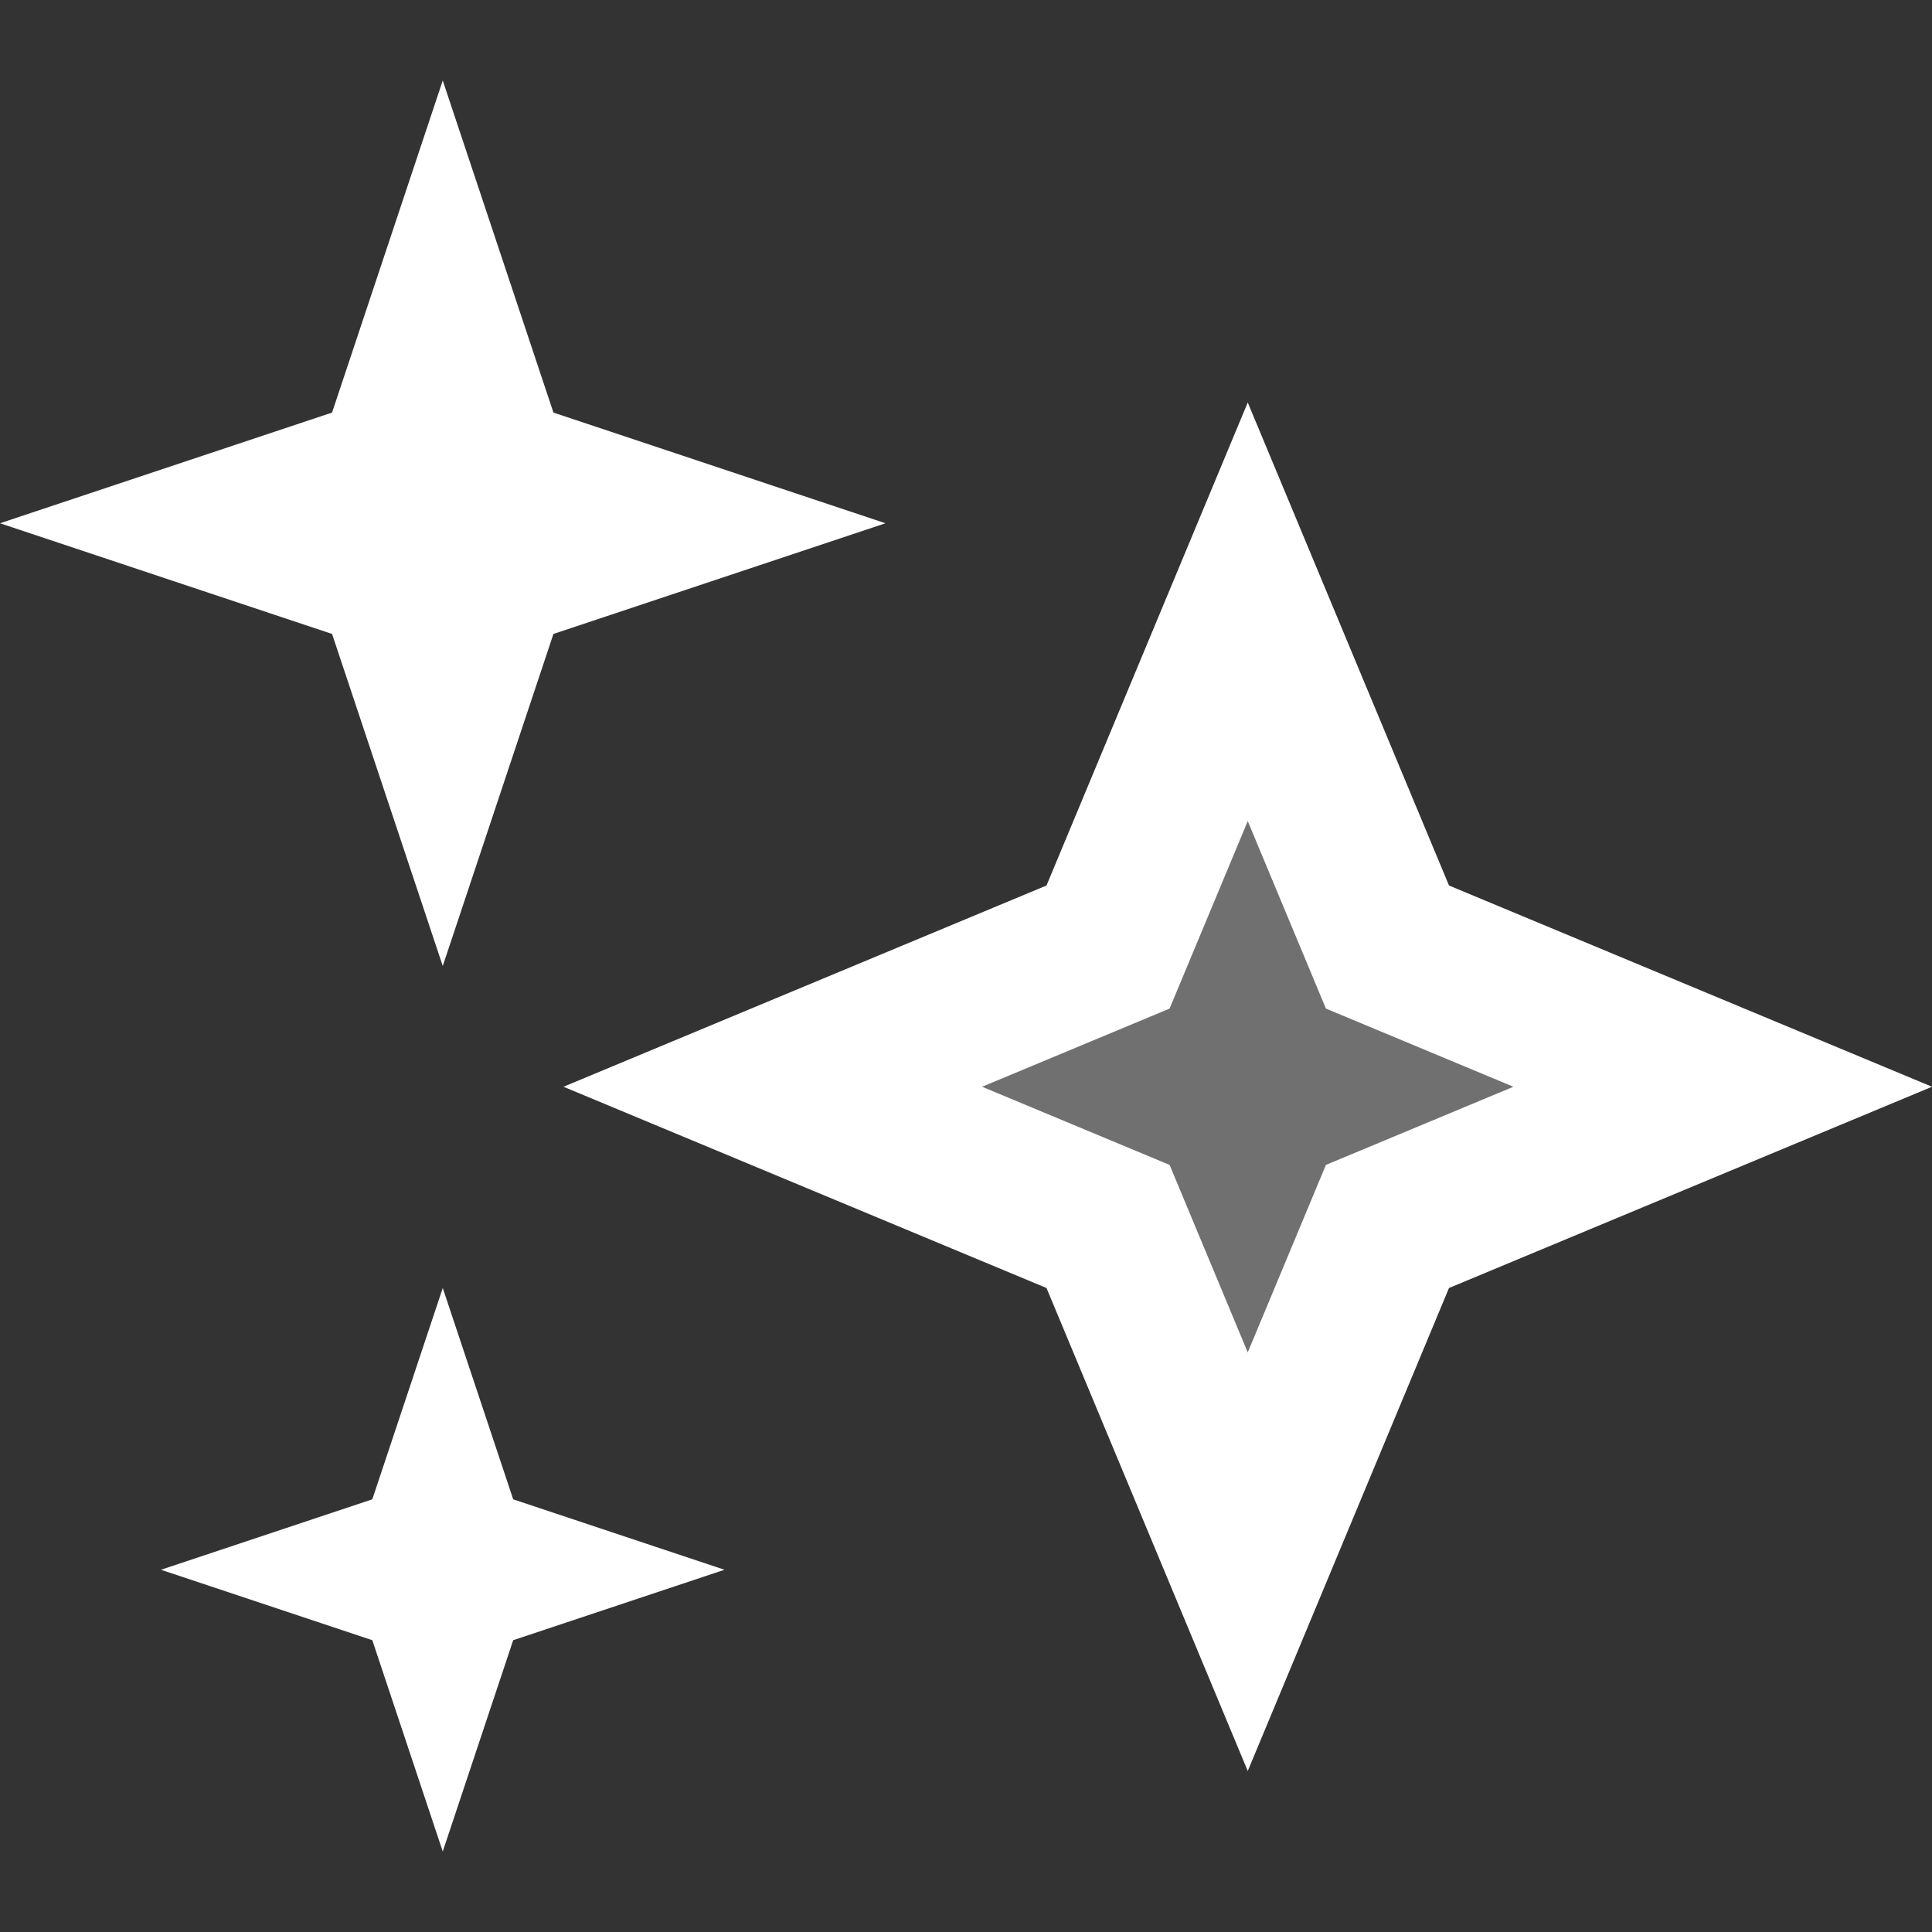
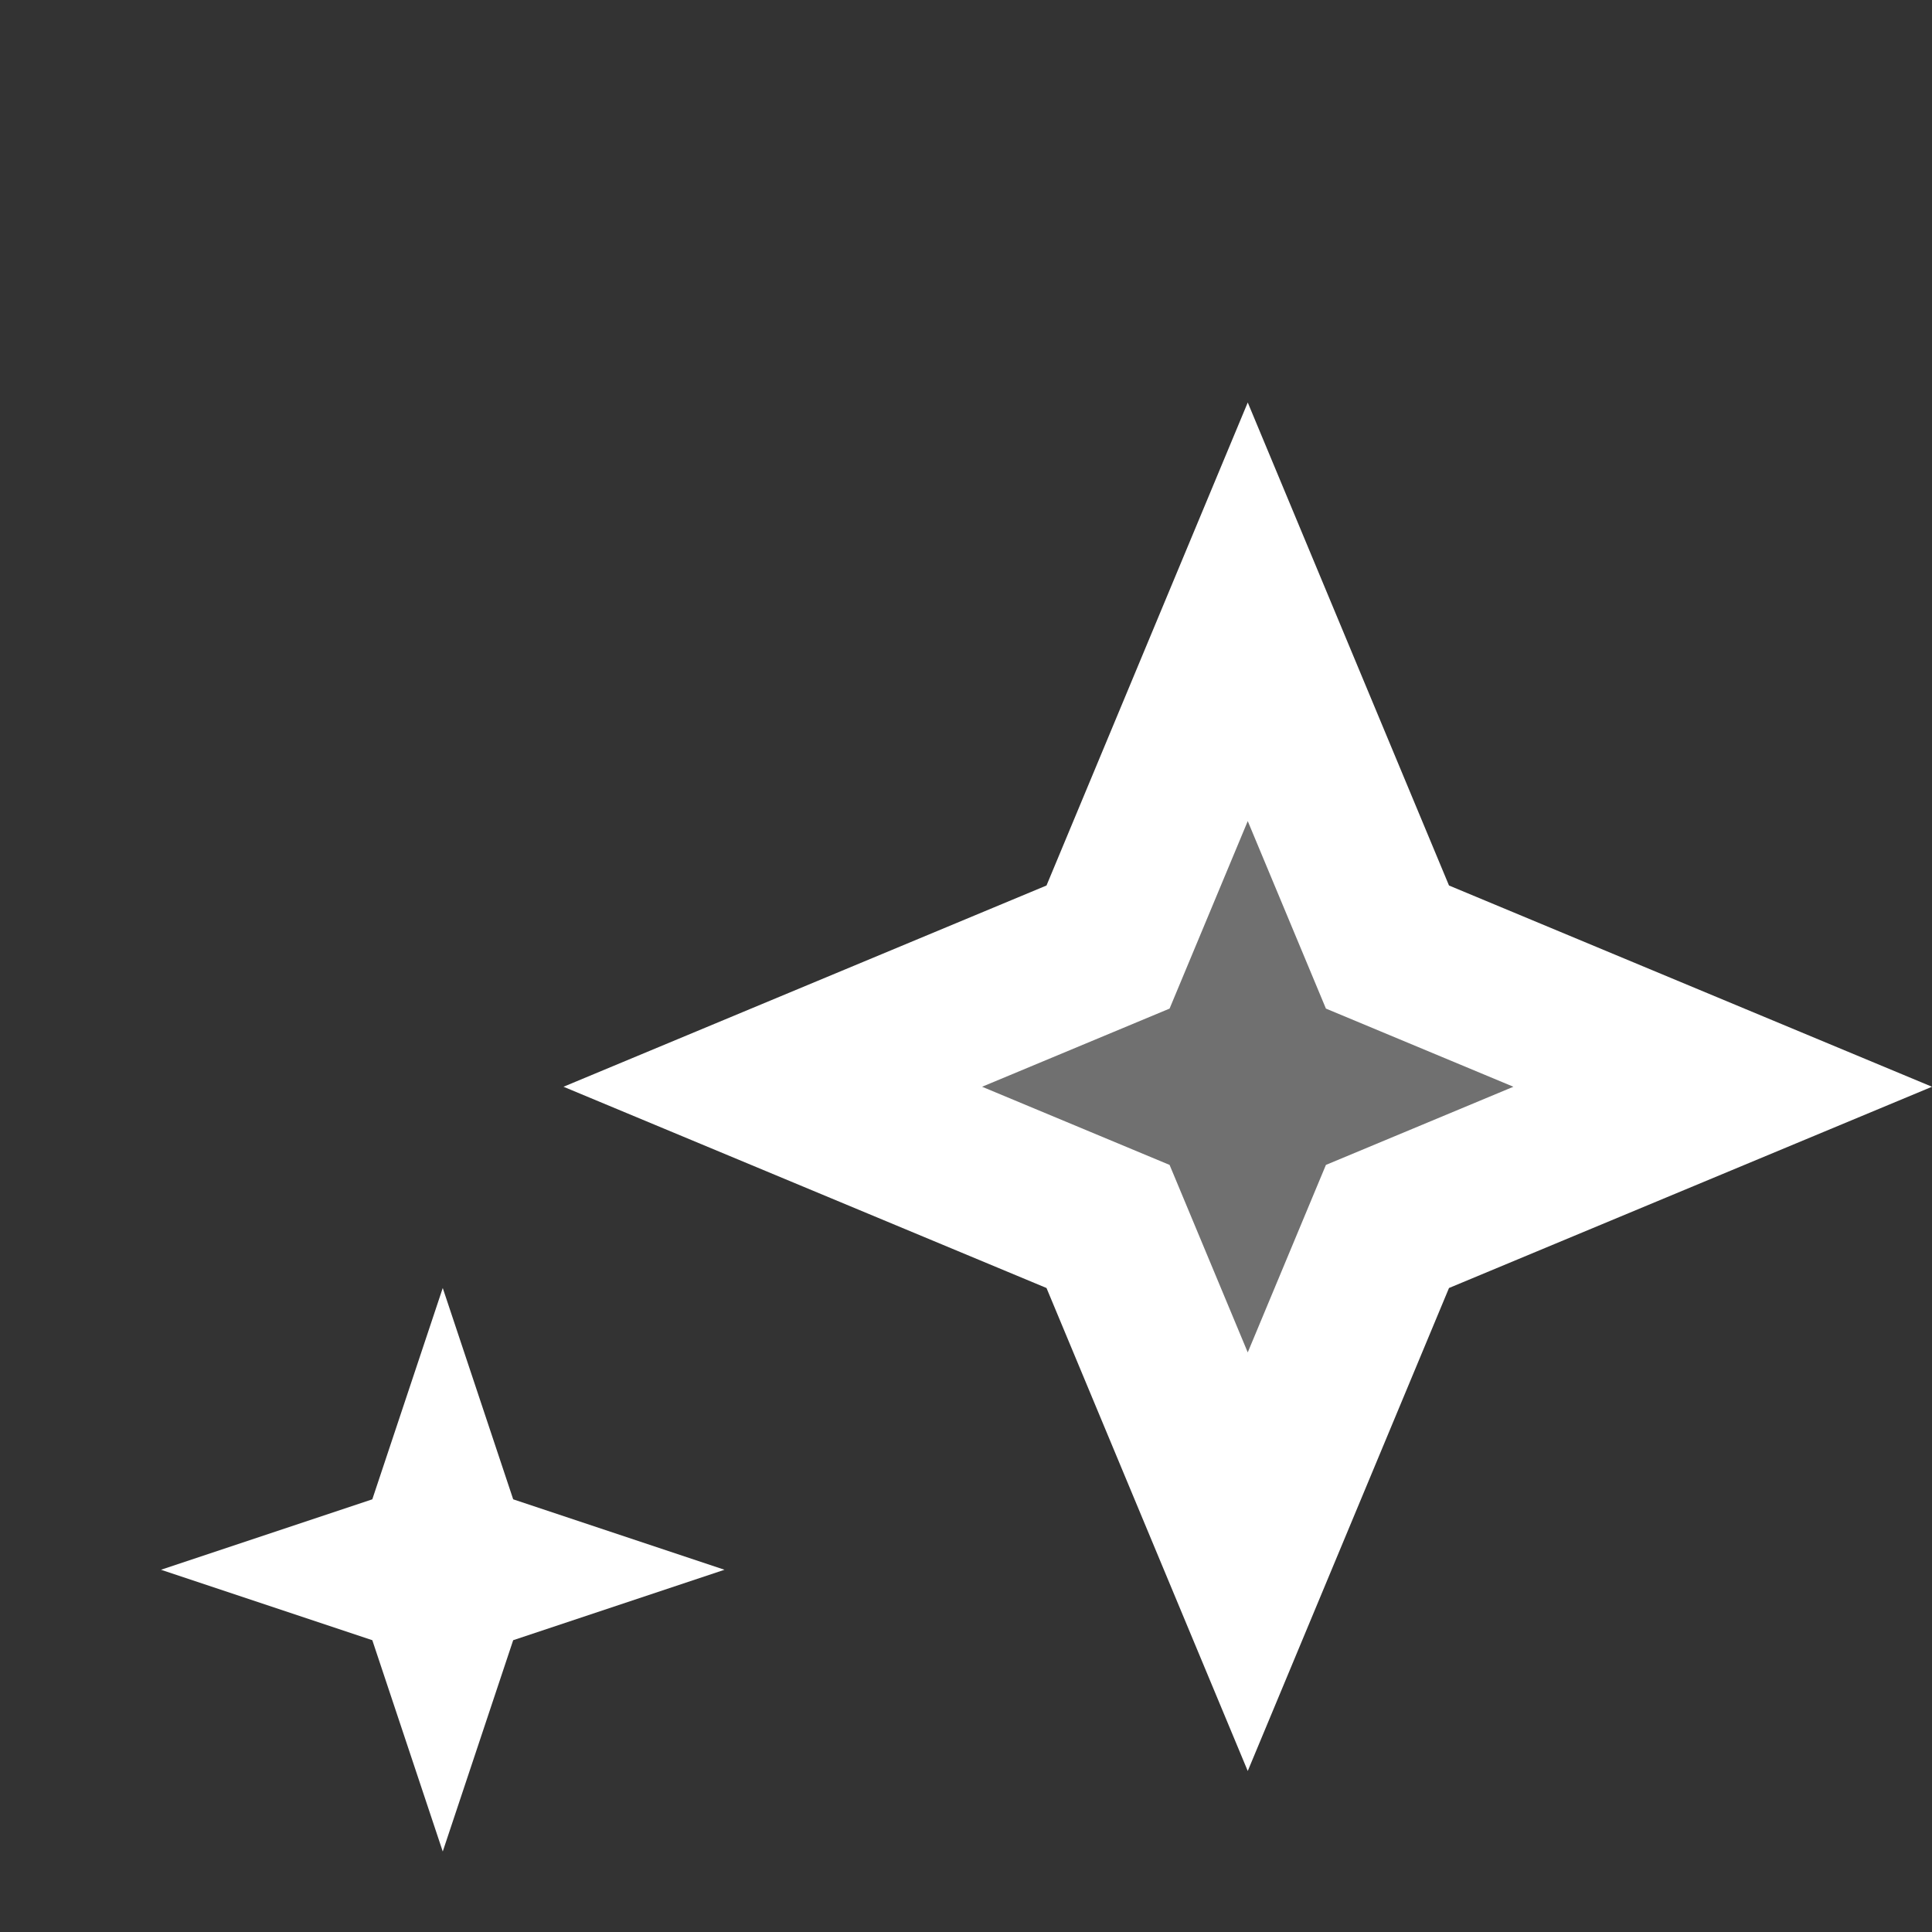
<svg xmlns="http://www.w3.org/2000/svg" width="24" height="24" viewBox="0 0 24 24" fill="none">
  <rect x="0" y="0" width="24" height="24" fill="#333333" stroke="none" />
  <path opacity="0.3" d="M15.5 7.602L17.235 11.767L21.4 13.502L17.235 15.237L15.5 19.402L13.765 15.237L9.6 13.502L13.765 11.767L15.5 7.602Z" fill="white" />
-   <path d="M15.5 10.2L16.471 12.529L18.8 13.5L16.471 14.471L15.5 16.8L14.529 14.471L12.2 13.5L14.529 12.529L15.5 10.2ZM15.5 5L13 11L7 13.5L13 16L15.5 22L18 16L24 13.5L18 11L15.5 5Z" fill="white" />
-   <path d="M4.125 7.875L5.5 12L6.875 7.875L11 6.5L6.875 5.125L5.5 1L4.125 5.125L0 6.5L4.125 7.875Z" fill="white" />
+   <path d="M15.5 10.2L16.471 12.529L18.8 13.5L16.471 14.471L15.5 16.8L14.529 14.471L12.2 13.5L14.529 12.529L15.5 10.2ZM15.5 5L13 11L7 13.5L13 16L15.5 22L18 16L24 13.5L18 11Z" fill="white" />
  <path d="M6.375 18.625L5.5 16L4.625 18.625L2 19.5L4.625 20.375L5.5 23L6.375 20.375L9 19.5L6.375 18.625Z" fill="white" />
</svg>